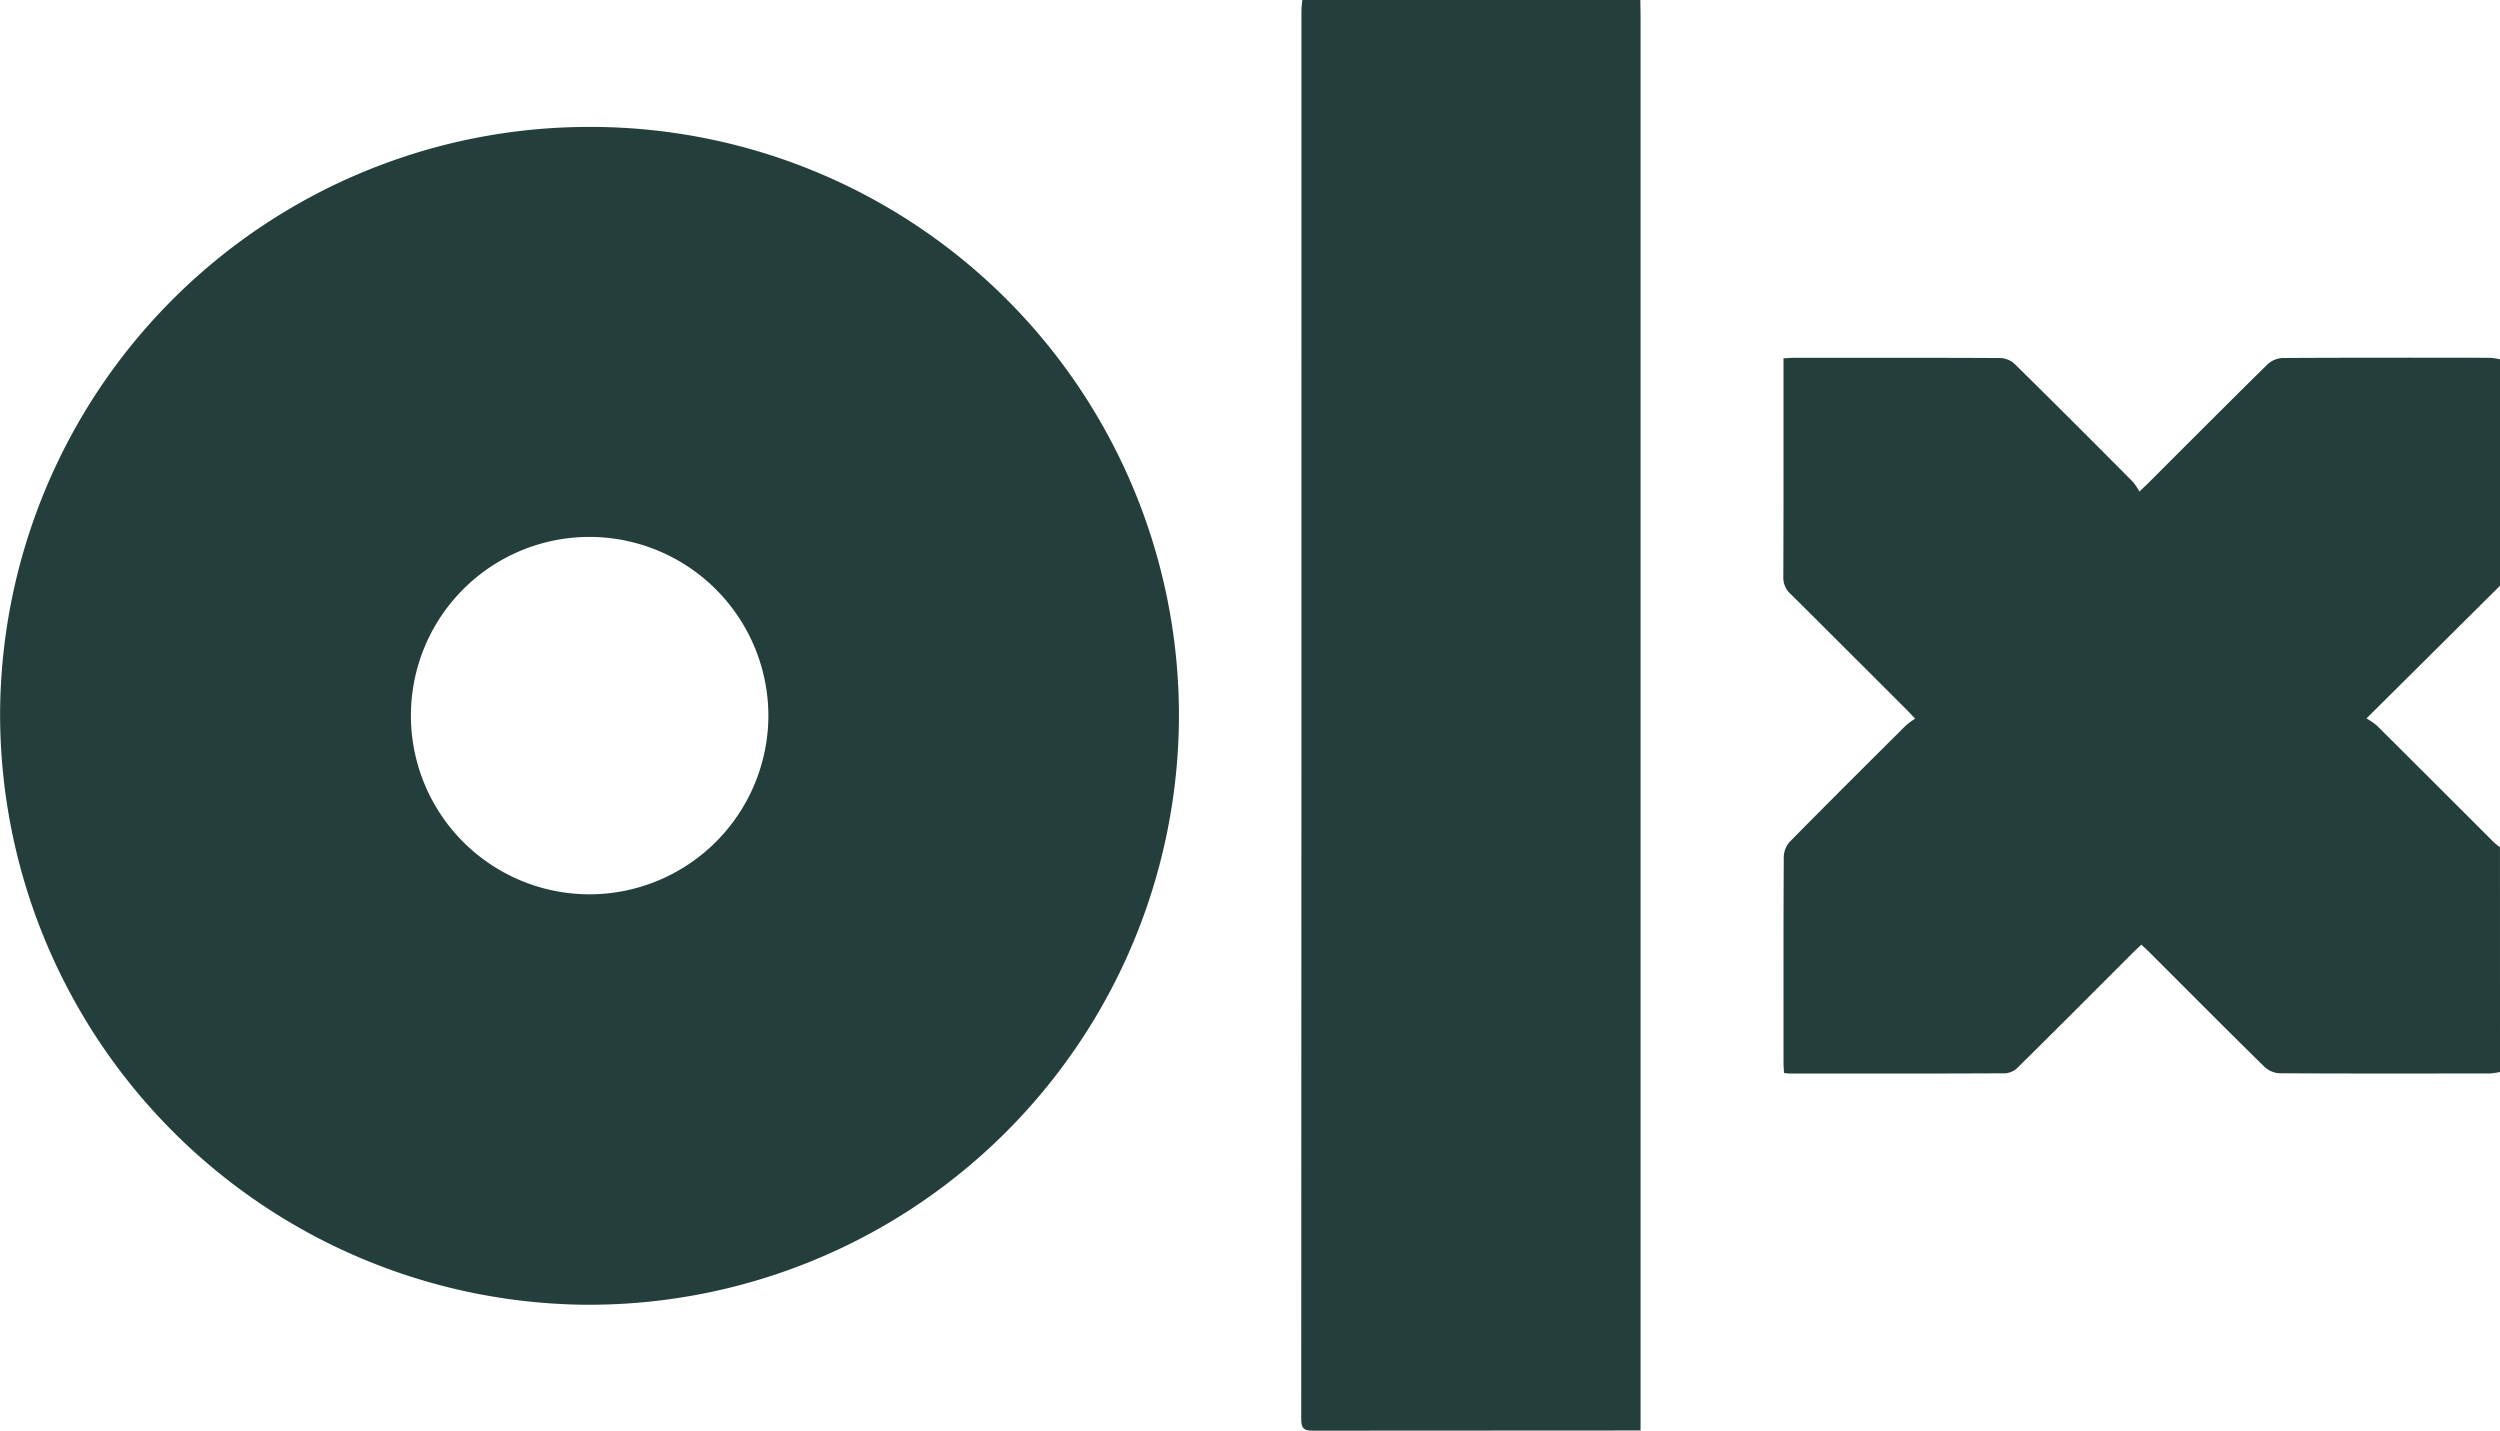
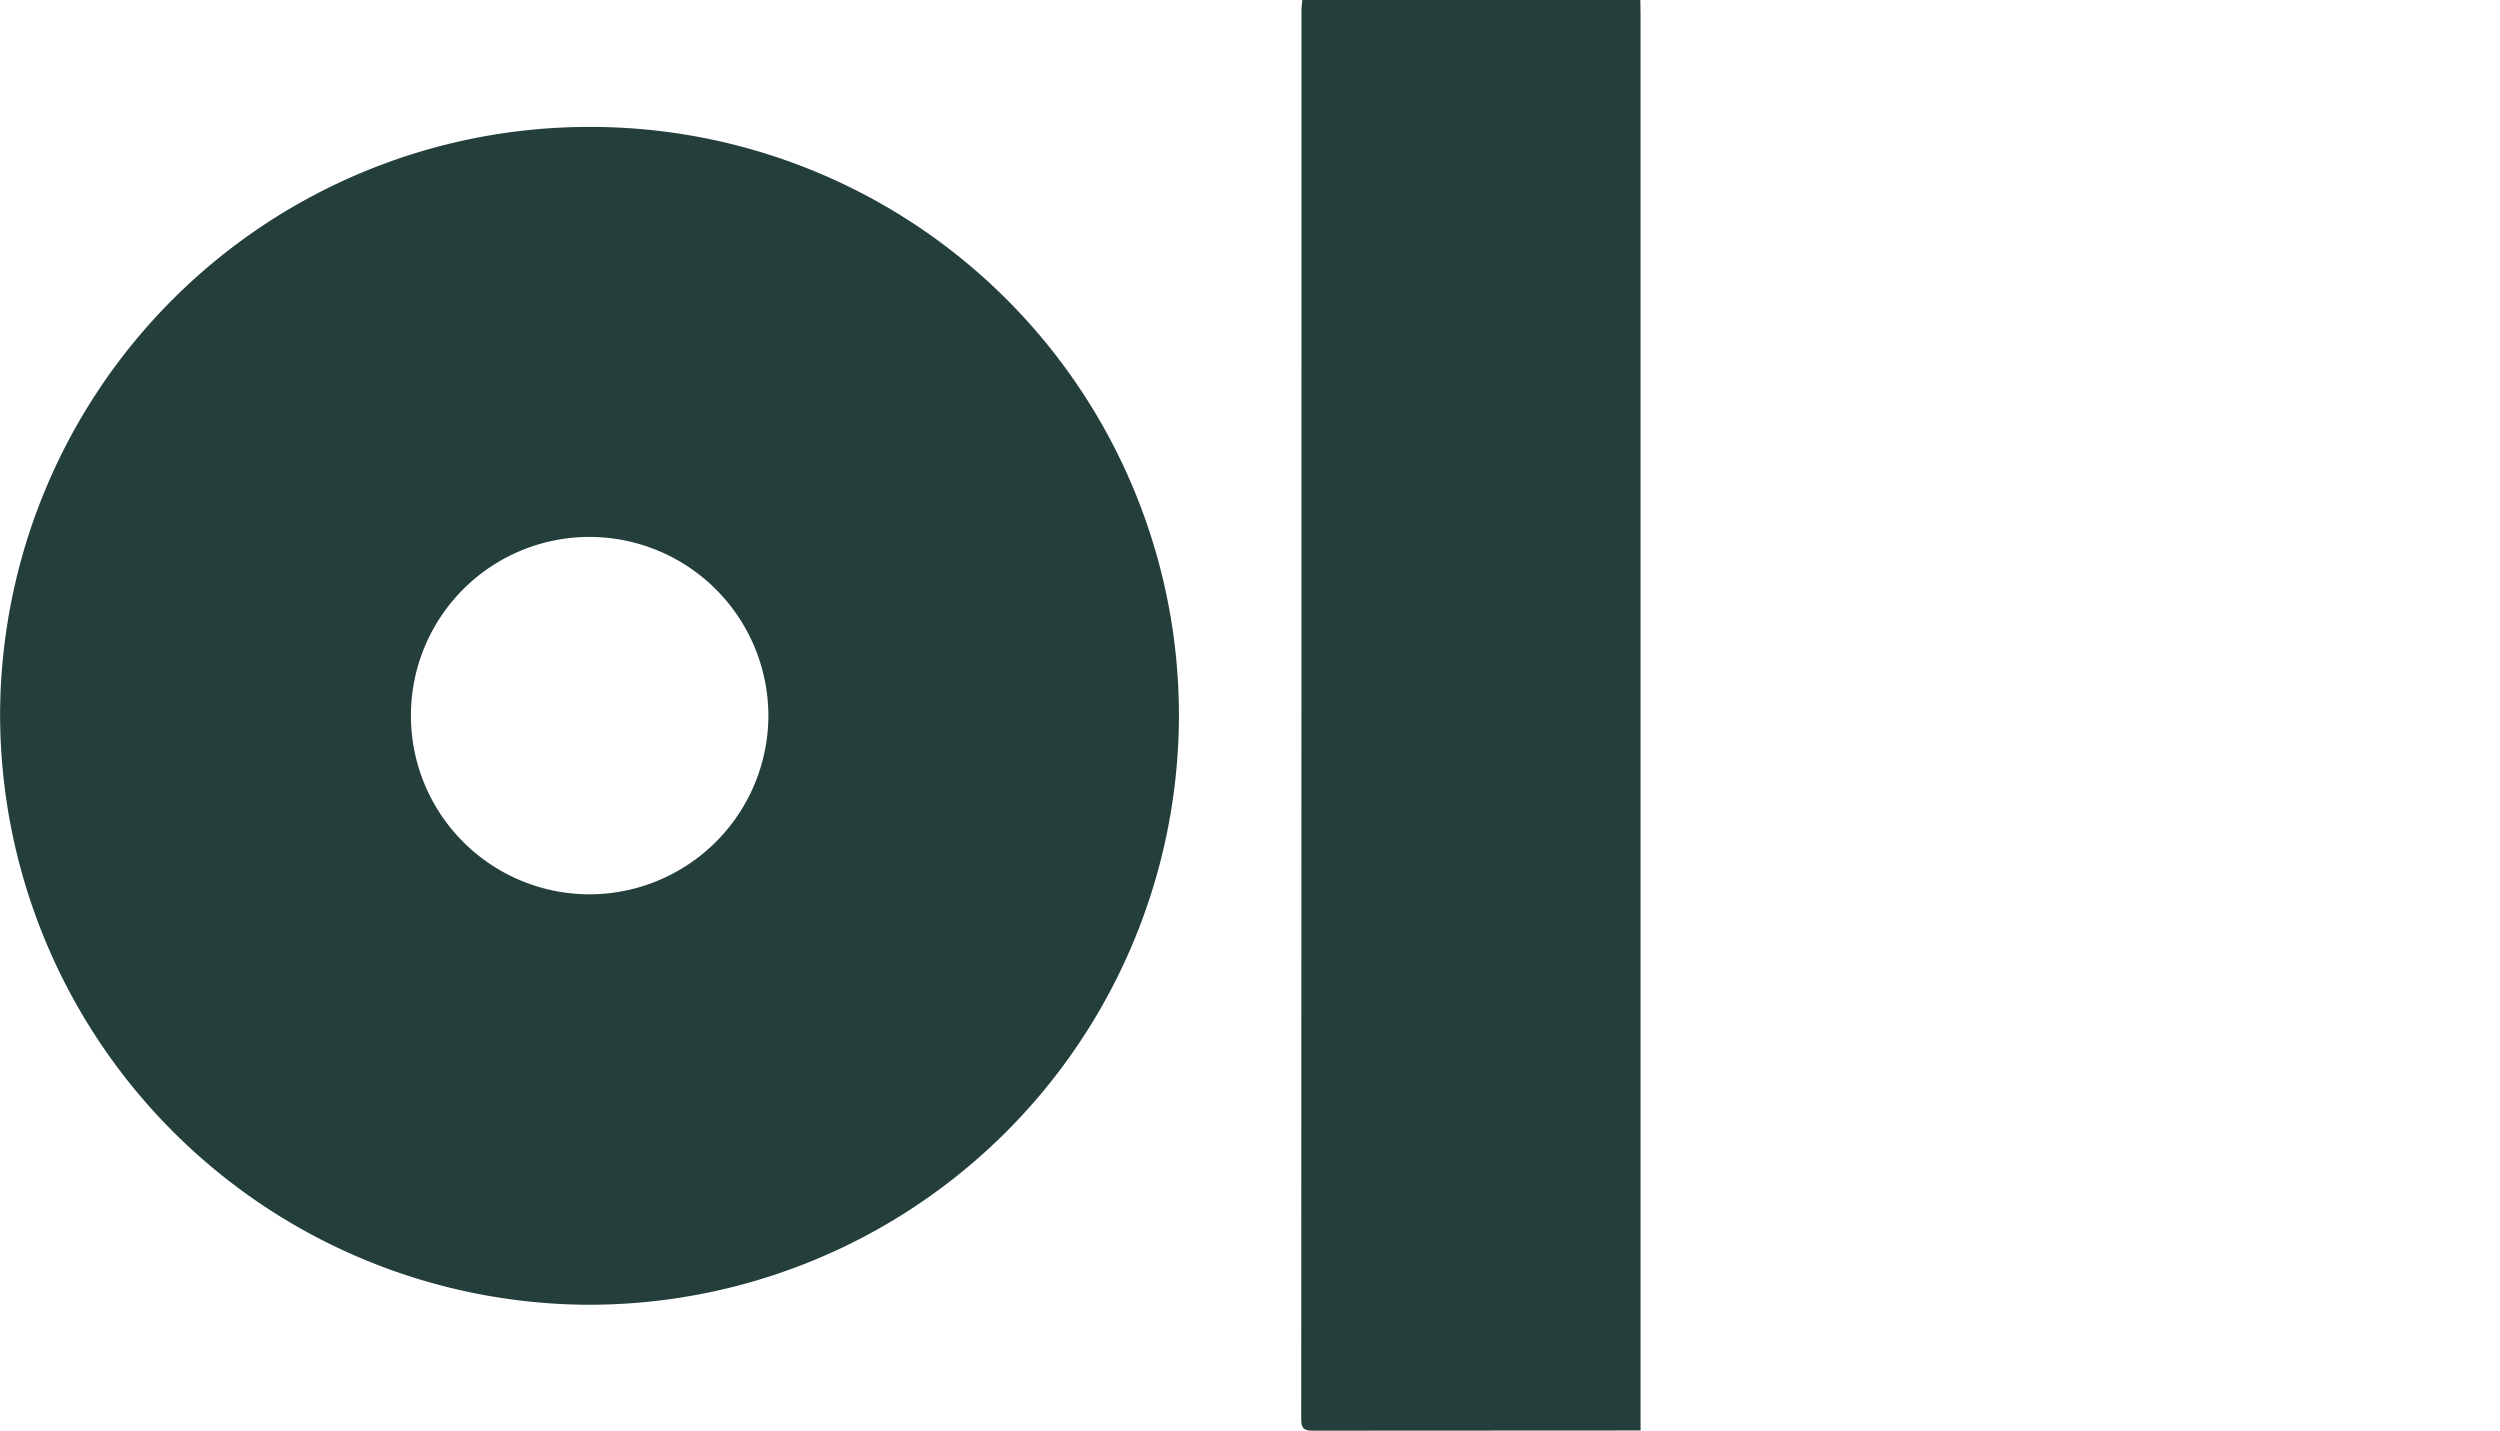
<svg xmlns="http://www.w3.org/2000/svg" id="Group_50672" data-name="Group 50672" width="117.243" height="67.093" viewBox="0 0 117.243 67.093">
  <path id="Path_4668" data-name="Path 4668" d="M2247.639-939.044c0,.229.011.457.011.686q0,32.849,0,65.7v.7h-.527q-7.421,0-14.842.008c-.412,0-.545-.1-.545-.53q.015-33.031.011-66.063c0-.167.026-.333.04-.5Z" transform="translate(-2170.712 939.044)" fill="#243f3b" />
-   <path id="Path_4669" data-name="Path 4669" d="M2324.516-861.638a3.422,3.422,0,0,1-.49.069c-3.282,0-6.564.01-9.847-.01a1.119,1.119,0,0,1-.707-.3c-1.8-1.765-3.571-3.551-5.353-5.331-.128-.128-.262-.251-.42-.4-.136.128-.259.238-.375.354-1.8,1.8-3.6,3.606-5.416,5.4a.938.938,0,0,1-.578.279c-3.374.017-6.748.012-10.121.011-.075,0-.149-.014-.271-.026-.008-.168-.023-.33-.023-.492,0-3.219-.007-6.439.012-9.658a1.119,1.119,0,0,1,.294-.707c1.8-1.827,3.617-3.635,5.435-5.444a3.636,3.636,0,0,1,.433-.317c-.2-.208-.311-.33-.428-.446q-2.7-2.7-5.413-5.4a1.017,1.017,0,0,1-.342-.8c.013-3.25.008-6.5.008-9.75v-.5c.176-.01.322-.026.467-.026,3.236,0,6.473-.007,9.709.011a1.054,1.054,0,0,1,.667.28q2.789,2.747,5.544,5.529a2.994,2.994,0,0,1,.305.452c.222-.212.342-.322.457-.438,1.846-1.844,3.687-3.695,5.547-5.525a1.122,1.122,0,0,1,.707-.3c3.236-.019,6.473-.014,9.709-.01a3.466,3.466,0,0,1,.49.069v10.622l-6.262,6.222a3.519,3.519,0,0,1,.48.329q2.725,2.71,5.44,5.428c.106.105.227.194.341.291Z" transform="translate(-2207.273 911.912)" fill="#243f3b" />
  <path id="Path_4670" data-name="Path 4670" d="M2099.662-923.465a27.6,27.6,0,0,1,27.644,27.637,27.672,27.672,0,0,1-27.885,27.6,27.708,27.708,0,0,1-27.4-27.68A27.628,27.628,0,0,1,2099.662-923.465Zm8.39,27.606a8.4,8.4,0,0,0-8.364-8.378,8.377,8.377,0,0,0-8.4,8.335,8.381,8.381,0,0,0,8.353,8.426A8.4,8.4,0,0,0,2108.052-895.859Z" transform="translate(-2072.017 929.417)" fill="#243f3b" />
</svg>